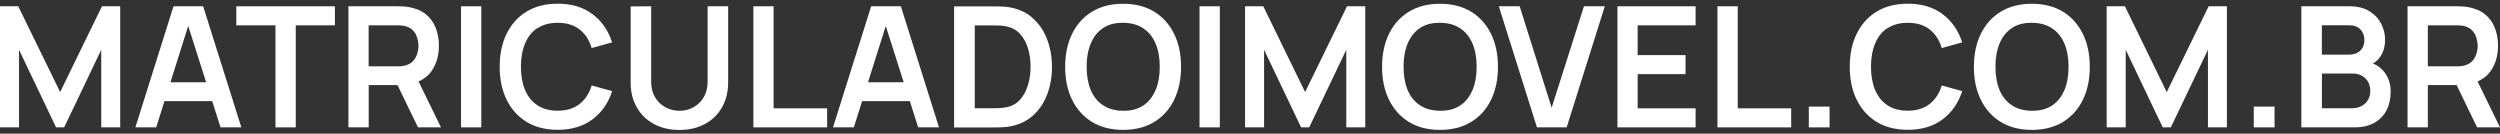
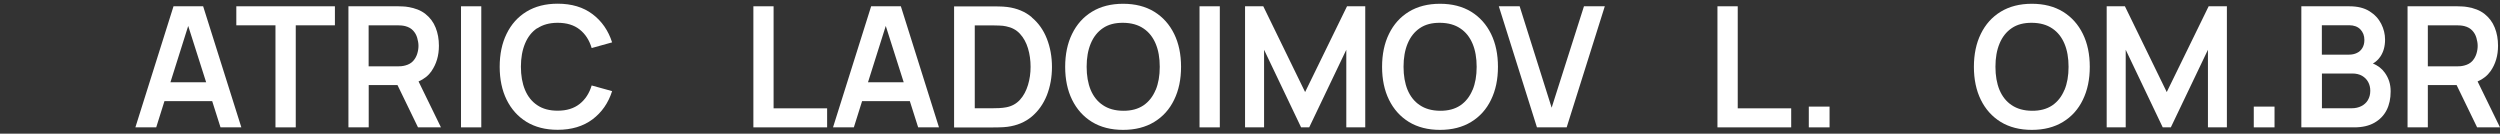
<svg xmlns="http://www.w3.org/2000/svg" id="Layer_1" viewBox="0 0 318 17">
  <rect x="0" y="0" width="318" height="17" fill="#333333" stroke="none" />
  <defs>
    <style>.cls-1{fill:#fff;}</style>
  </defs>
-   <polygon class="cls-1" points="7.65 11.71 2.32 .8 0 .8 0 16.2 2.42 16.2 2.42 6.33 7.13 16.2 8.16 16.2 12.88 6.33 12.88 16.2 15.29 16.2 15.29 .8 12.97 .8 7.65 11.71" />
  <path class="cls-1" d="M22.07.8l-4.85,15.4h2.65l1.05-3.34h6.07l1.06,3.34h2.65L25.84.8h-3.77ZM21.68,10.46l2.26-7.16,2.28,7.16h-4.54Z" />
  <polygon class="cls-1" points="30.06 3.22 35.04 3.22 35.04 16.2 37.62 16.2 37.62 3.22 42.6 3.22 42.6 .8 30.06 .8 30.06 3.22" />
  <path class="cls-1" d="M54.88,9.05c.63-.9.95-1.98.95-3.23,0-.85-.14-1.62-.42-2.31-.28-.7-.71-1.27-1.29-1.73-.58-.46-1.32-.75-2.21-.89-.2-.04-.42-.06-.65-.07s-.43-.02-.58-.02h-6.36v15.4h2.58v-5.38h3.66l2.61,5.38h2.92l-2.85-5.84c.69-.3,1.24-.73,1.65-1.31ZM46.89,3.22h3.68c.14,0,.3,0,.48.02s.34.04.49.08c.43.11.76.3,1.01.57.25.27.42.58.52.93s.16.68.16,1.01-.05.66-.16,1.01-.28.65-.52.92c-.25.27-.58.46-1.01.57-.15.04-.31.07-.49.09-.18.01-.34.02-.48.02h-3.68V3.22Z" />
  <rect class="cls-1" x="58.64" y=".8" width="2.58" height="15.4" />
  <path class="cls-1" d="M68.35,3.6c.69-.46,1.55-.7,2.58-.7,1.15,0,2.08.28,2.8.85.72.57,1.23,1.35,1.53,2.36l2.6-.72c-.48-1.5-1.31-2.7-2.49-3.59-1.18-.89-2.66-1.33-4.44-1.33-1.54,0-2.86.34-3.96,1.01-1.1.67-1.94,1.61-2.53,2.82-.59,1.2-.88,2.6-.88,4.19s.29,2.99.88,4.19c.59,1.2,1.43,2.14,2.53,2.82,1.1.67,2.42,1.01,3.96,1.01,1.77,0,3.25-.44,4.44-1.33,1.18-.89,2.01-2.08,2.49-3.59l-2.6-.72c-.3,1-.81,1.78-1.53,2.35-.72.57-1.65.86-2.8.86-1.03,0-1.9-.23-2.59-.7-.69-.46-1.21-1.11-1.56-1.95-.35-.84-.52-1.82-.52-2.95,0-1.13.18-2.11.53-2.95.35-.84.86-1.49,1.55-1.95Z" />
-   <path class="cls-1" d="M90.01,10.41c0,.57-.1,1.08-.29,1.54-.19.46-.46.84-.79,1.16s-.72.56-1.15.73-.89.25-1.36.25-.91-.08-1.35-.25-.82-.4-1.15-.72c-.34-.32-.6-.7-.8-1.16-.2-.46-.29-.97-.29-1.55V.8l-2.61.02v9.66c0,1.22.26,2.28.79,3.19.52.91,1.25,1.61,2.18,2.11s2.01.75,3.23.75,2.3-.25,3.23-.75,1.66-1.2,2.18-2.11c.52-.91.79-1.97.79-3.19V.8h-2.61v9.61Z" />
  <polygon class="cls-1" points="98.4 .8 95.83 .8 95.83 16.2 105.21 16.2 105.21 13.78 98.4 13.78 98.4 .8" />
  <path class="cls-1" d="M110.81.8l-4.85,15.4h2.65l1.05-3.34h6.07l1.06,3.34h2.65l-4.85-15.4h-3.77ZM110.41,10.46l2.26-7.16,2.28,7.16h-4.54Z" />
  <path class="cls-1" d="M131.24,2.19c-.84-.71-1.88-1.14-3.1-1.3-.36-.04-.73-.07-1.11-.07-.38,0-.64-.01-.76-.01h-4.91v15.4h4.91c.13,0,.39,0,.77-.01.38,0,.75-.03,1.1-.07,1.22-.16,2.25-.59,3.1-1.3.84-.71,1.48-1.61,1.92-2.71.43-1.1.65-2.3.65-3.6s-.22-2.51-.65-3.6c-.43-1.1-1.07-2-1.92-2.71ZM130.76,10.81c-.22.73-.55,1.36-1.01,1.87s-1.05.84-1.77.97c-.26.05-.55.08-.88.1-.33.01-.6.02-.82.02h-2.29V3.23h2.29c.21,0,.49,0,.82.02.33.01.63.04.88.1.71.14,1.3.45,1.76.95.46.5.8,1.12,1.02,1.85.22.73.33,1.52.33,2.35s-.11,1.58-.33,2.31Z" />
  <path class="cls-1" d="M146.82,1.49c-1.1-.67-2.42-1.01-3.96-1.01s-2.86.34-3.96,1.01c-1.1.67-1.94,1.61-2.53,2.82-.59,1.2-.88,2.6-.88,4.19s.29,2.99.88,4.19c.59,1.2,1.43,2.14,2.53,2.82,1.1.67,2.42,1.01,3.96,1.01s2.86-.34,3.96-1.01c1.1-.67,1.95-1.61,2.53-2.82.59-1.2.88-2.6.88-4.19s-.29-2.99-.88-4.19c-.59-1.2-1.43-2.14-2.53-2.82ZM146.99,11.45c-.35.84-.86,1.49-1.55,1.96-.69.46-1.55.69-2.58.68-1.03-.01-1.89-.25-2.58-.72-.69-.46-1.2-1.11-1.55-1.94-.34-.83-.51-1.81-.51-2.94s.17-2.11.52-2.95c.35-.84.86-1.49,1.55-1.96s1.54-.69,2.58-.68c1.03.01,1.89.25,2.58.72.69.46,1.2,1.11,1.55,1.94.35.83.52,1.81.52,2.94s-.17,2.11-.52,2.95Z" />
  <rect class="cls-1" x="152.58" y=".8" width="2.58" height="15.4" />
  <polygon class="cls-1" points="166.01 11.71 160.69 .8 158.37 .8 158.37 16.2 160.79 16.2 160.79 6.33 165.5 16.2 166.53 16.2 171.25 6.33 171.25 16.2 173.66 16.2 173.66 .8 171.34 .8 166.01 11.71" />
  <path class="cls-1" d="M187.13,1.49c-1.1-.67-2.42-1.01-3.96-1.01s-2.86.34-3.96,1.01c-1.1.67-1.94,1.61-2.53,2.82-.59,1.2-.88,2.6-.88,4.19s.29,2.99.88,4.19c.59,1.2,1.43,2.14,2.53,2.82,1.1.67,2.42,1.01,3.96,1.01s2.86-.34,3.96-1.01c1.1-.67,1.95-1.61,2.53-2.82.59-1.2.88-2.6.88-4.19s-.29-2.99-.88-4.19c-.59-1.2-1.43-2.14-2.53-2.82ZM187.3,11.45c-.35.84-.86,1.49-1.55,1.96-.69.46-1.55.69-2.58.68-1.03-.01-1.89-.25-2.58-.72-.69-.46-1.2-1.11-1.55-1.94-.34-.83-.51-1.81-.51-2.94s.17-2.11.52-2.95c.35-.84.86-1.49,1.55-1.96s1.54-.69,2.58-.68c1.03.01,1.89.25,2.58.72.69.46,1.2,1.11,1.55,1.94.35.83.52,1.81.52,2.94s-.17,2.11-.52,2.95Z" />
  <polygon class="cls-1" points="197.37 13.7 193.3 .8 190.65 .8 195.5 16.2 199.28 16.2 204.13 .8 201.48 .8 197.37 13.7" />
-   <polygon class="cls-1" points="205.74 16.2 215.68 16.2 215.68 13.78 208.31 13.78 208.31 9.43 214.4 9.43 214.4 7.01 208.31 7.01 208.31 3.22 215.68 3.22 215.68 .8 205.74 .8 205.74 16.2" />
  <polygon class="cls-1" points="221.04 .8 218.46 .8 218.46 16.2 227.84 16.2 227.84 13.78 221.04 13.78 221.04 .8" />
  <rect class="cls-1" x="230.08" y="13.56" width="2.64" height="2.64" />
-   <path class="cls-1" d="M240.08,3.6c.69-.46,1.55-.7,2.58-.7,1.15,0,2.08.28,2.8.85.72.57,1.23,1.35,1.53,2.36l2.6-.72c-.48-1.5-1.31-2.7-2.49-3.59-1.18-.89-2.66-1.33-4.44-1.33-1.54,0-2.86.34-3.96,1.01-1.1.67-1.94,1.61-2.53,2.82-.59,1.2-.88,2.6-.88,4.19s.29,2.99.88,4.19c.59,1.2,1.43,2.14,2.53,2.82,1.1.67,2.42,1.01,3.96,1.01,1.77,0,3.25-.44,4.44-1.33,1.18-.89,2.01-2.08,2.49-3.59l-2.6-.72c-.3,1-.81,1.78-1.53,2.35-.72.57-1.65.86-2.8.86-1.03,0-1.9-.23-2.59-.7-.69-.46-1.21-1.11-1.56-1.95-.35-.84-.52-1.82-.52-2.95,0-1.13.18-2.11.53-2.95.35-.84.86-1.49,1.55-1.95Z" />
  <path class="cls-1" d="M262.41,1.49c-1.1-.67-2.42-1.01-3.96-1.01s-2.86.34-3.96,1.01c-1.1.67-1.94,1.61-2.53,2.82-.59,1.2-.88,2.6-.88,4.19s.29,2.99.88,4.19c.59,1.2,1.43,2.14,2.53,2.82,1.1.67,2.42,1.01,3.96,1.01s2.86-.34,3.96-1.01c1.1-.67,1.95-1.61,2.53-2.82.59-1.2.88-2.6.88-4.19s-.29-2.99-.88-4.19c-.59-1.2-1.43-2.14-2.53-2.82ZM262.59,11.45c-.35.84-.86,1.49-1.55,1.96-.69.46-1.55.69-2.58.68-1.03-.01-1.89-.25-2.58-.72-.69-.46-1.2-1.11-1.55-1.94-.34-.83-.51-1.81-.51-2.94s.17-2.11.52-2.95c.35-.84.86-1.49,1.55-1.96s1.54-.69,2.58-.68c1.03.01,1.89.25,2.58.72.69.46,1.2,1.11,1.55,1.94.35.83.52,1.81.52,2.94s-.17,2.11-.52,2.95Z" />
  <polygon class="cls-1" points="275.61 11.71 270.29 .8 267.97 .8 267.97 16.2 270.39 16.2 270.39 6.33 275.1 16.2 276.13 16.2 280.85 6.33 280.85 16.2 283.26 16.2 283.26 .8 280.94 .8 275.61 11.71" />
  <rect class="cls-1" x="286.68" y="13.56" width="2.64" height="2.64" />
  <path class="cls-1" d="M301.84,8.08c.37-.22.69-.51.94-.88.4-.59.6-1.31.6-2.16,0-.69-.16-1.36-.49-2.01s-.82-1.18-1.49-1.6c-.67-.42-1.52-.63-2.56-.63h-6.11v15.4h6.73c1.01,0,1.86-.19,2.55-.58.69-.39,1.21-.92,1.56-1.6.35-.68.52-1.48.52-2.4s-.25-1.69-.75-2.38c-.37-.52-.88-.91-1.51-1.16ZM295.35,3.21h3.46c.61,0,1.09.18,1.43.53.34.36.51.8.51,1.34,0,.41-.09.75-.26,1.03-.17.28-.4.49-.7.63-.29.14-.62.21-.99.21h-3.46v-3.74ZM301.2,12.73c-.2.33-.48.59-.84.77-.36.18-.76.27-1.21.27h-3.8v-4.42h3.87c.48,0,.89.1,1.23.29.34.2.6.46.78.79.18.33.27.7.27,1.11,0,.46-.1.85-.3,1.18Z" />
  <path class="cls-1" d="M318,16.2l-2.85-5.84c.69-.3,1.24-.73,1.65-1.31.63-.9.95-1.98.95-3.23,0-.85-.14-1.62-.42-2.31-.28-.7-.71-1.27-1.29-1.73-.58-.46-1.32-.75-2.21-.89-.2-.04-.42-.06-.65-.07s-.43-.02-.58-.02h-6.36v15.4h2.58v-5.38h3.66l2.61,5.38h2.92ZM308.82,3.22h3.68c.14,0,.3,0,.48.02s.34.04.49.08c.43.11.76.3,1.01.57.25.27.42.58.52.93s.16.68.16,1.01-.05.66-.16,1.01-.28.65-.52.92c-.25.27-.58.46-1.01.57-.15.04-.31.07-.49.09-.18.01-.34.02-.48.02h-3.68V3.22Z" />
</svg>